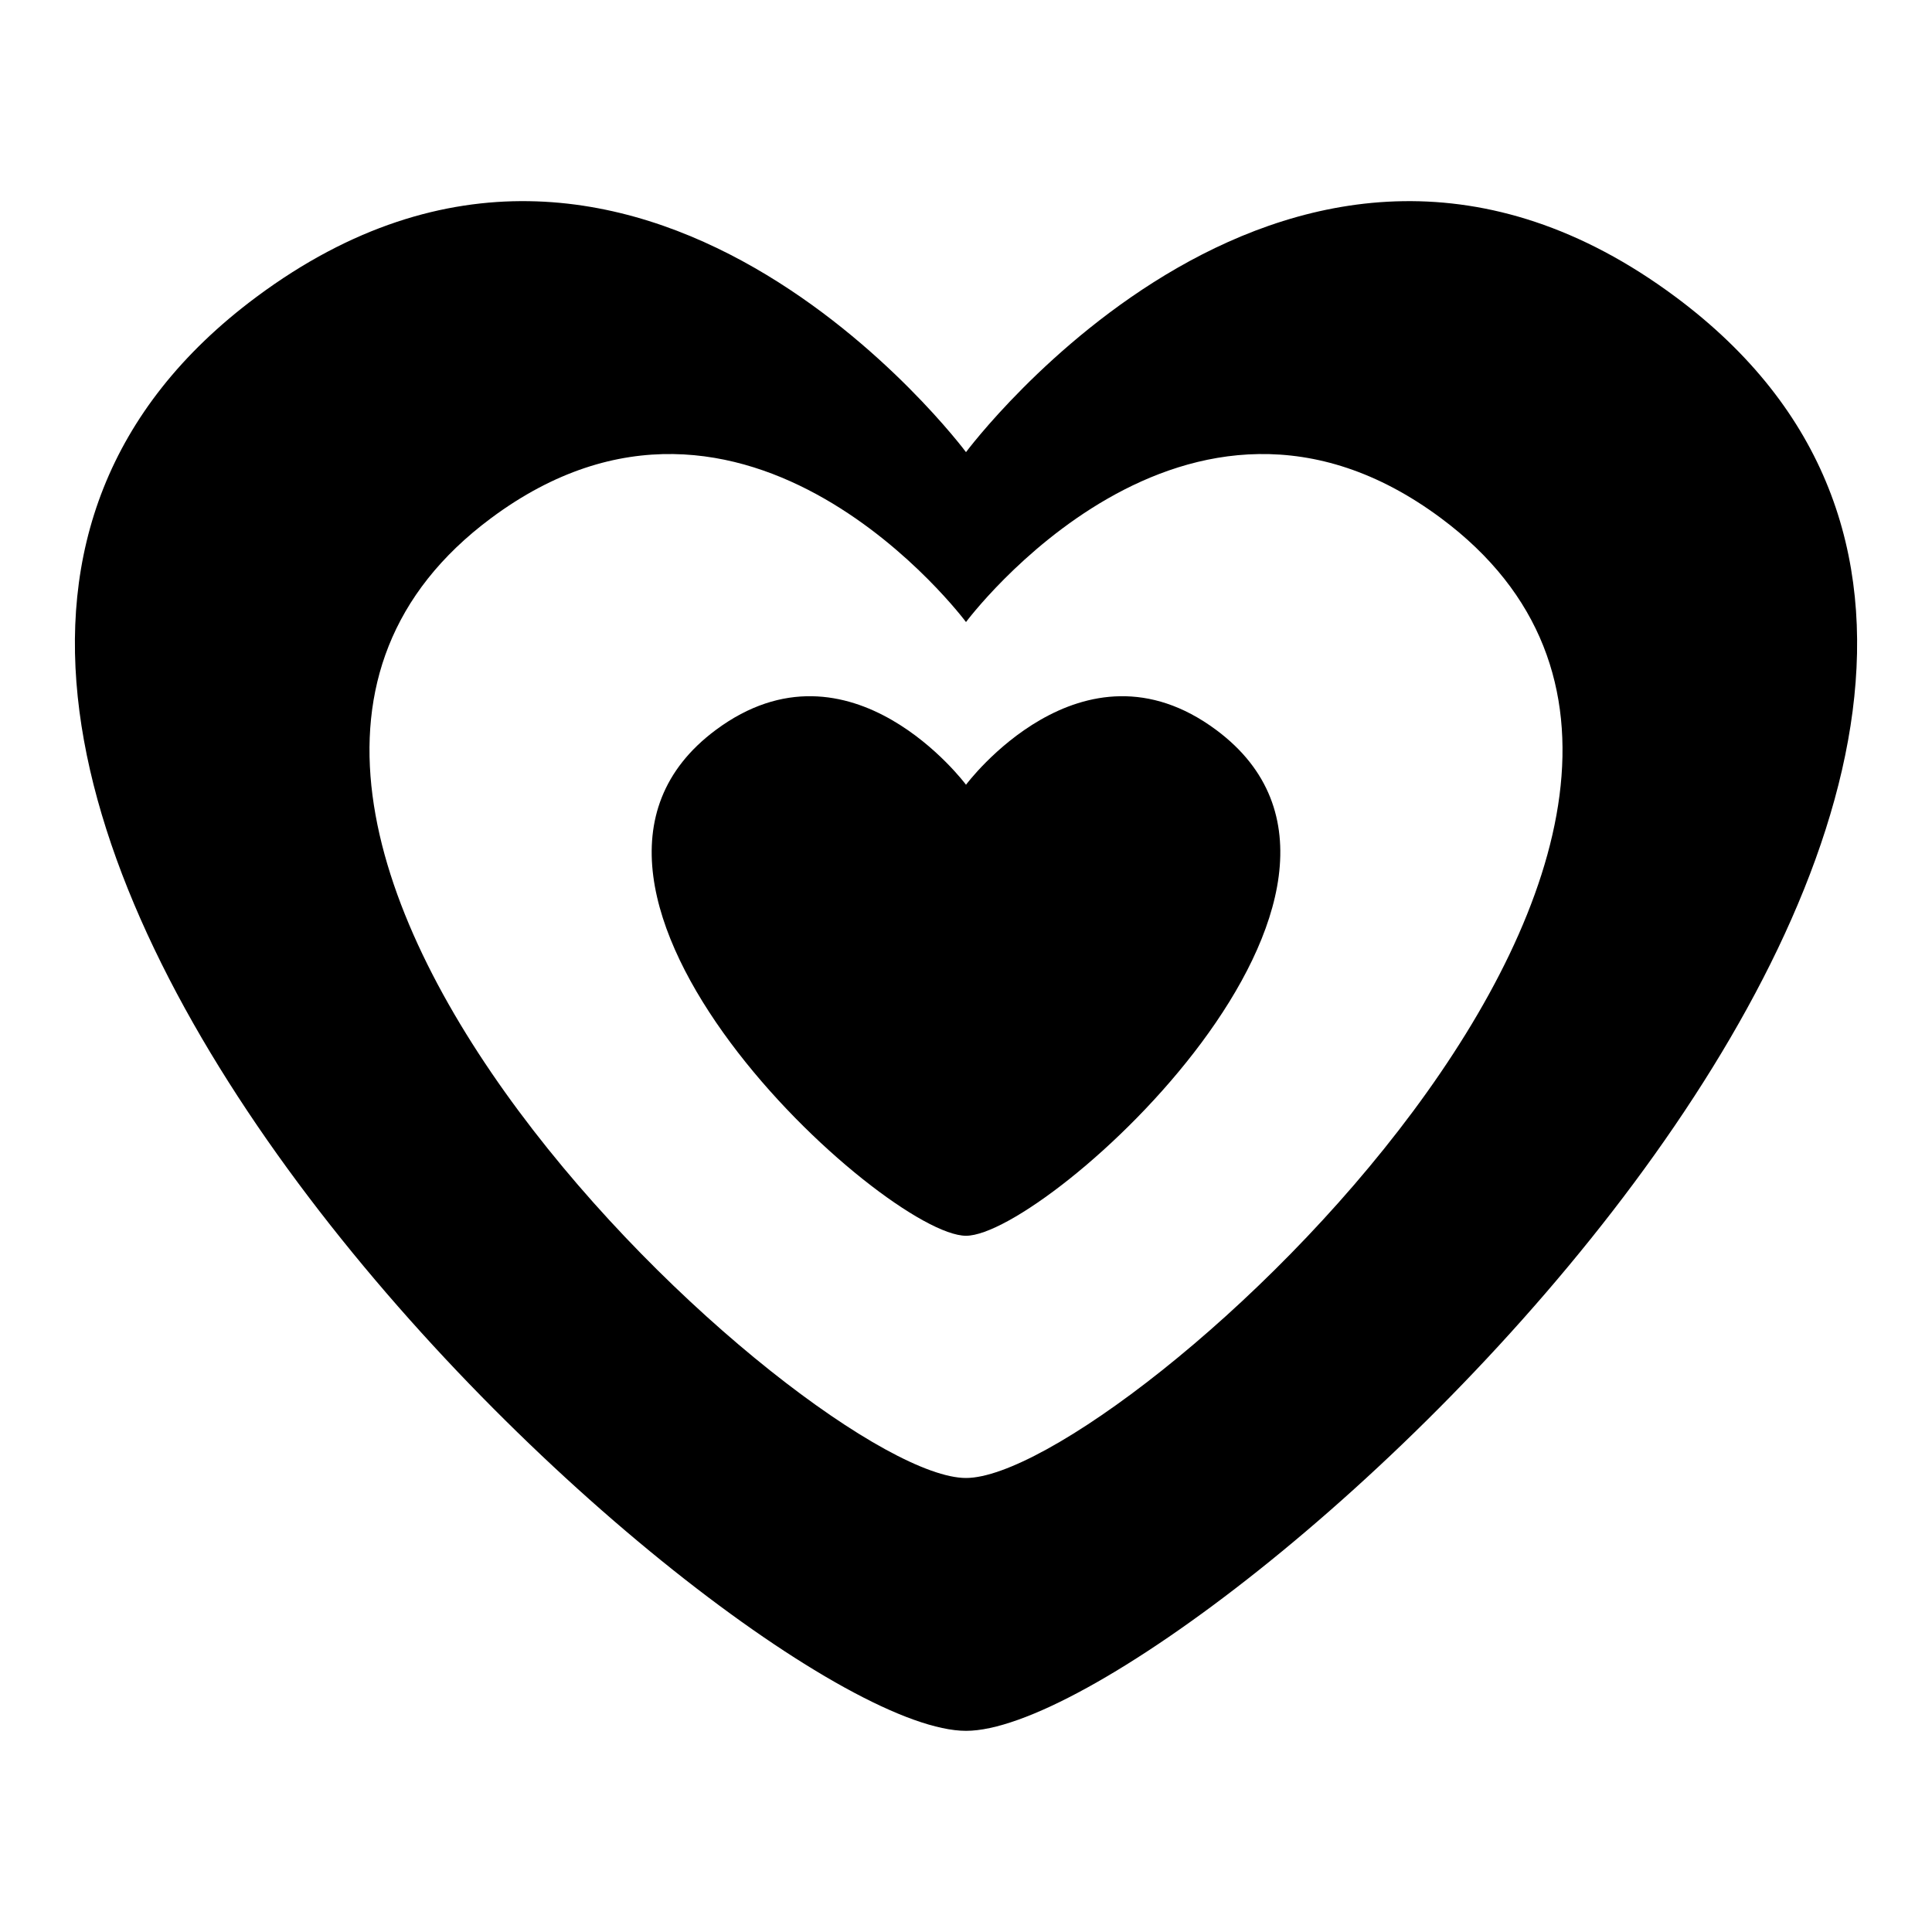
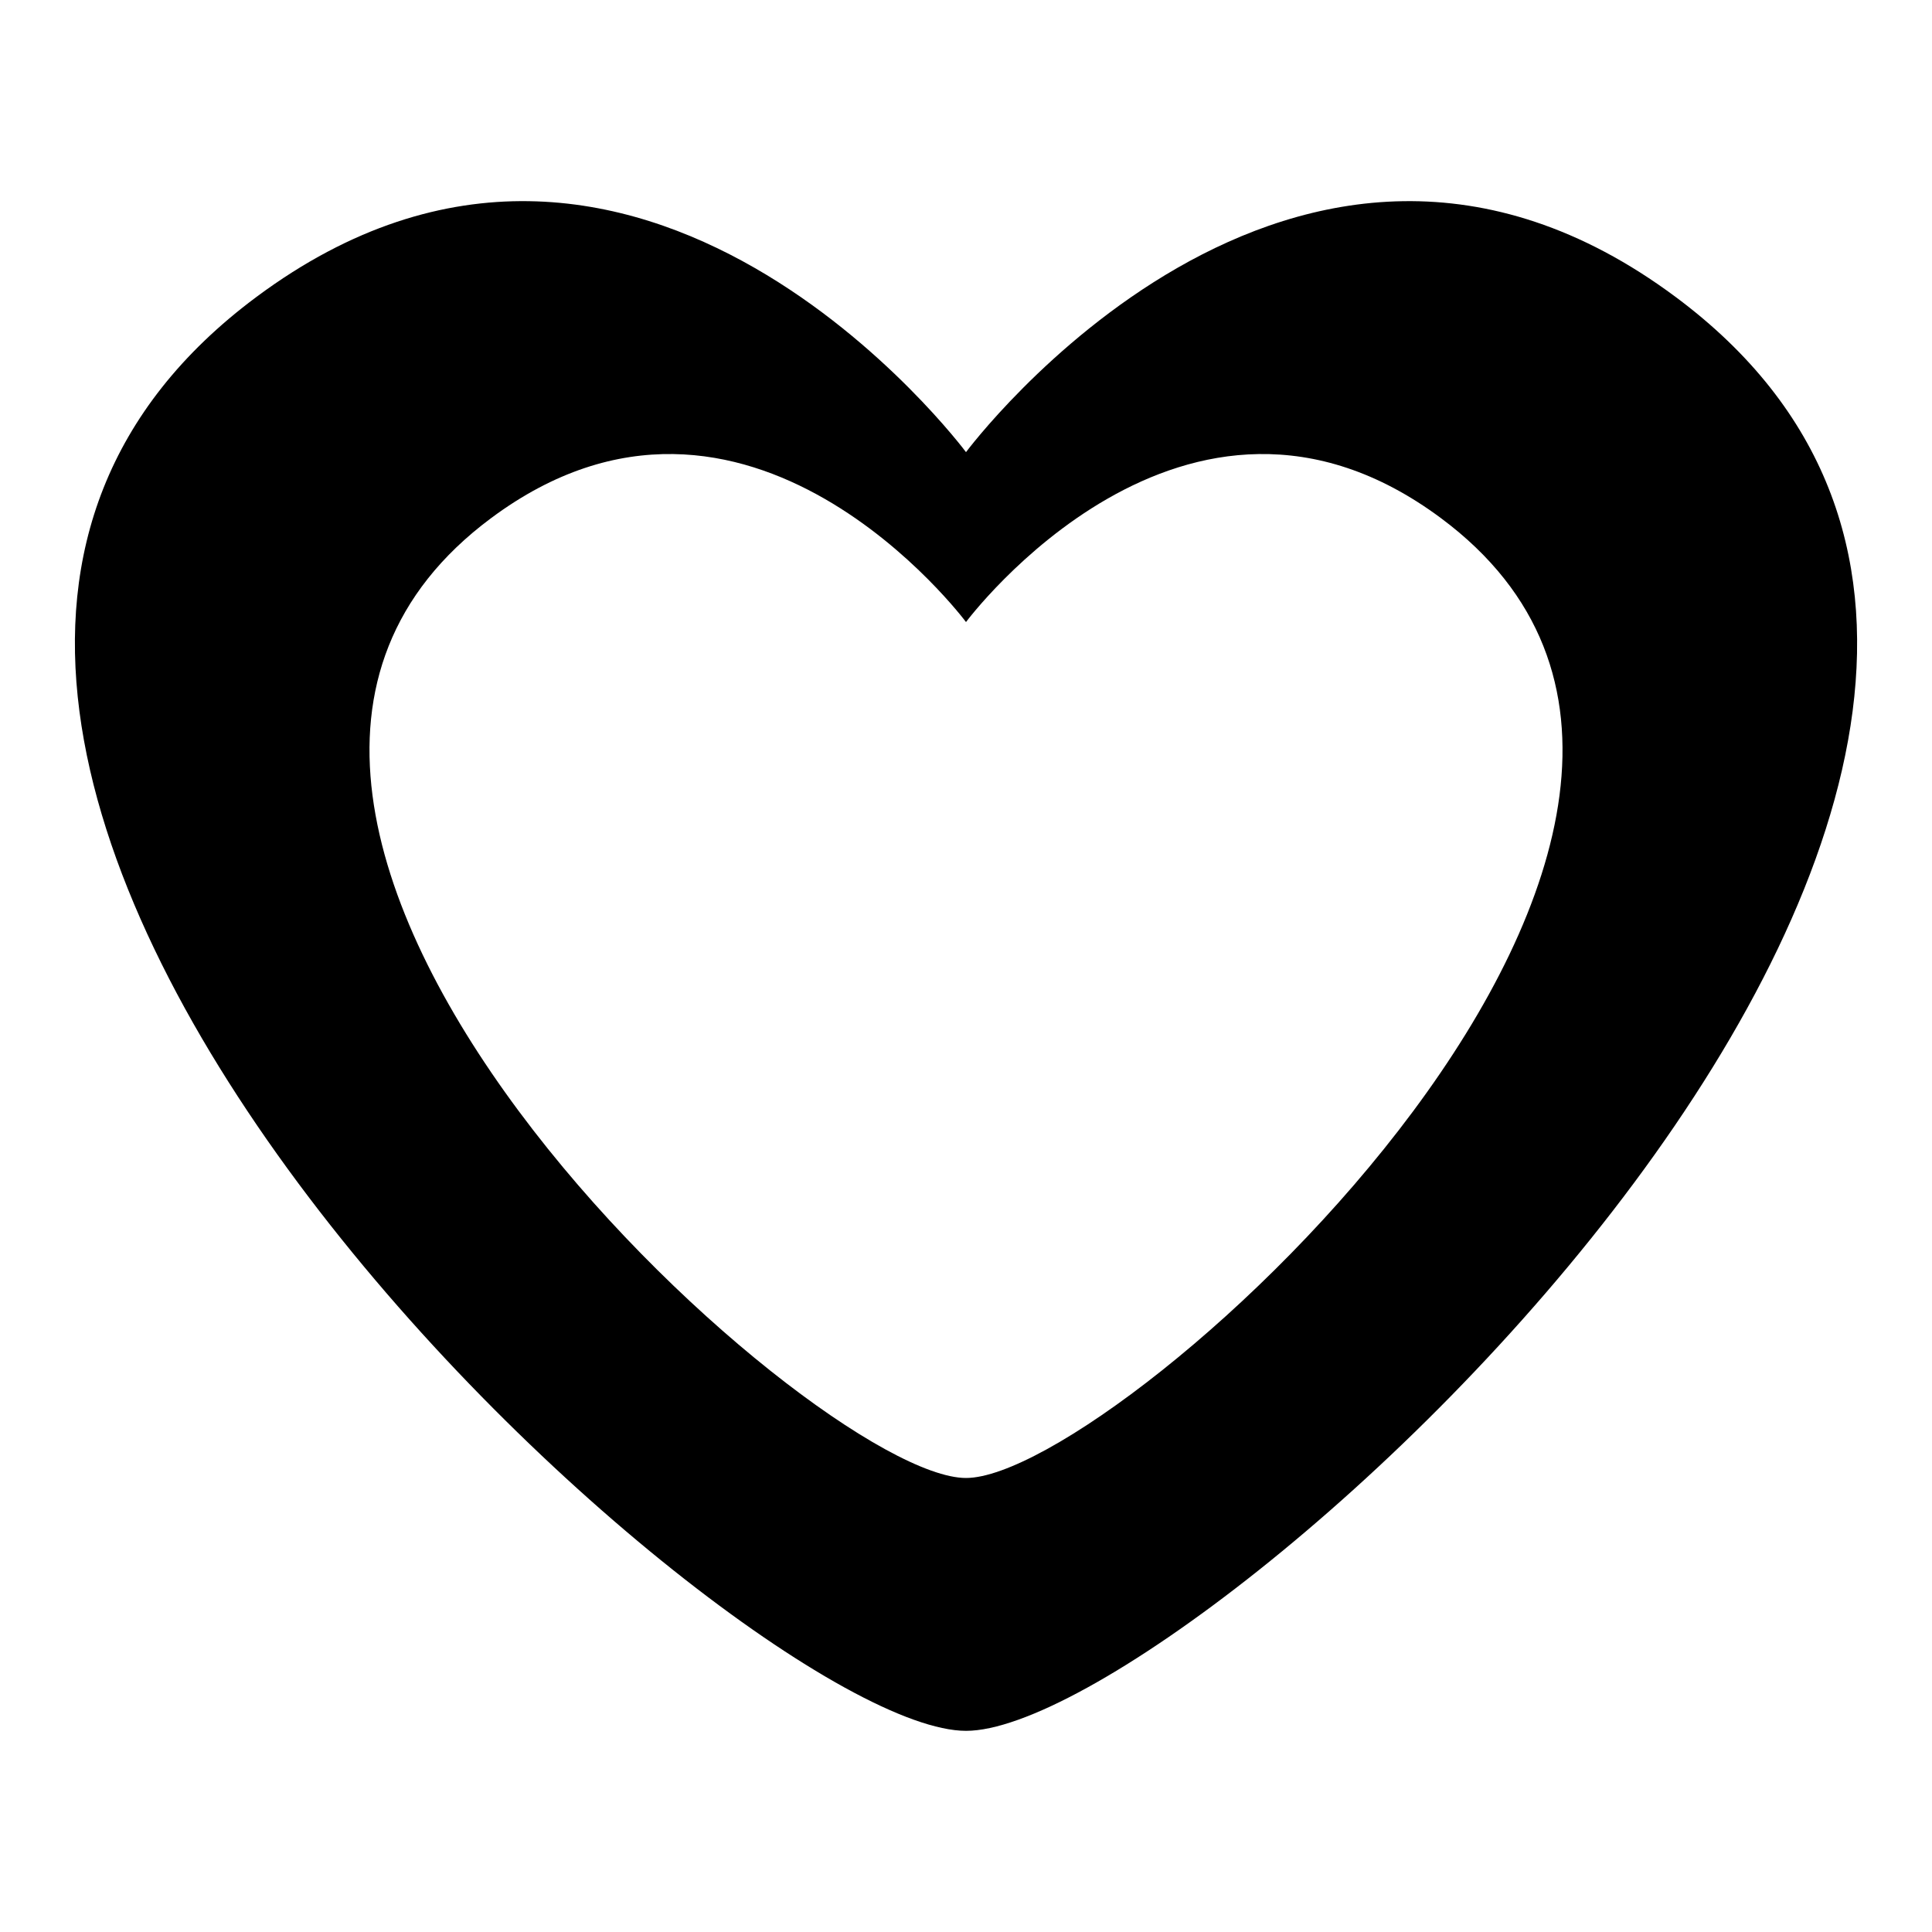
<svg xmlns="http://www.w3.org/2000/svg" fill="#000000" width="800px" height="800px" version="1.1" viewBox="144 144 512 512">
  <g>
    <path d="m588.05 222.69c-101.33-75.383-188.05 41.133-188.05 41.133s-86.715-116.52-188.04-41.133c-160.62 119.48 127.35 380 188.05 380 60.684 0.004 348.66-260.52 188.04-380zm-188.05 312.99c-40.637 0-233.4-174.39-125.87-254.36 67.812-50.465 125.87 27.531 125.87 27.531s58.047-77.996 125.88-27.531c107.52 79.973-85.258 254.36-125.88 254.36z" />
-     <path d="m466.33 337.46c-35.742-26.59-66.328 14.504-66.328 14.504s-30.59-41.098-66.328-14.504c-56.656 42.141 44.918 134.03 66.328 134.03 21.398 0.008 122.98-91.883 66.328-134.03z" />
  </g>
</svg>